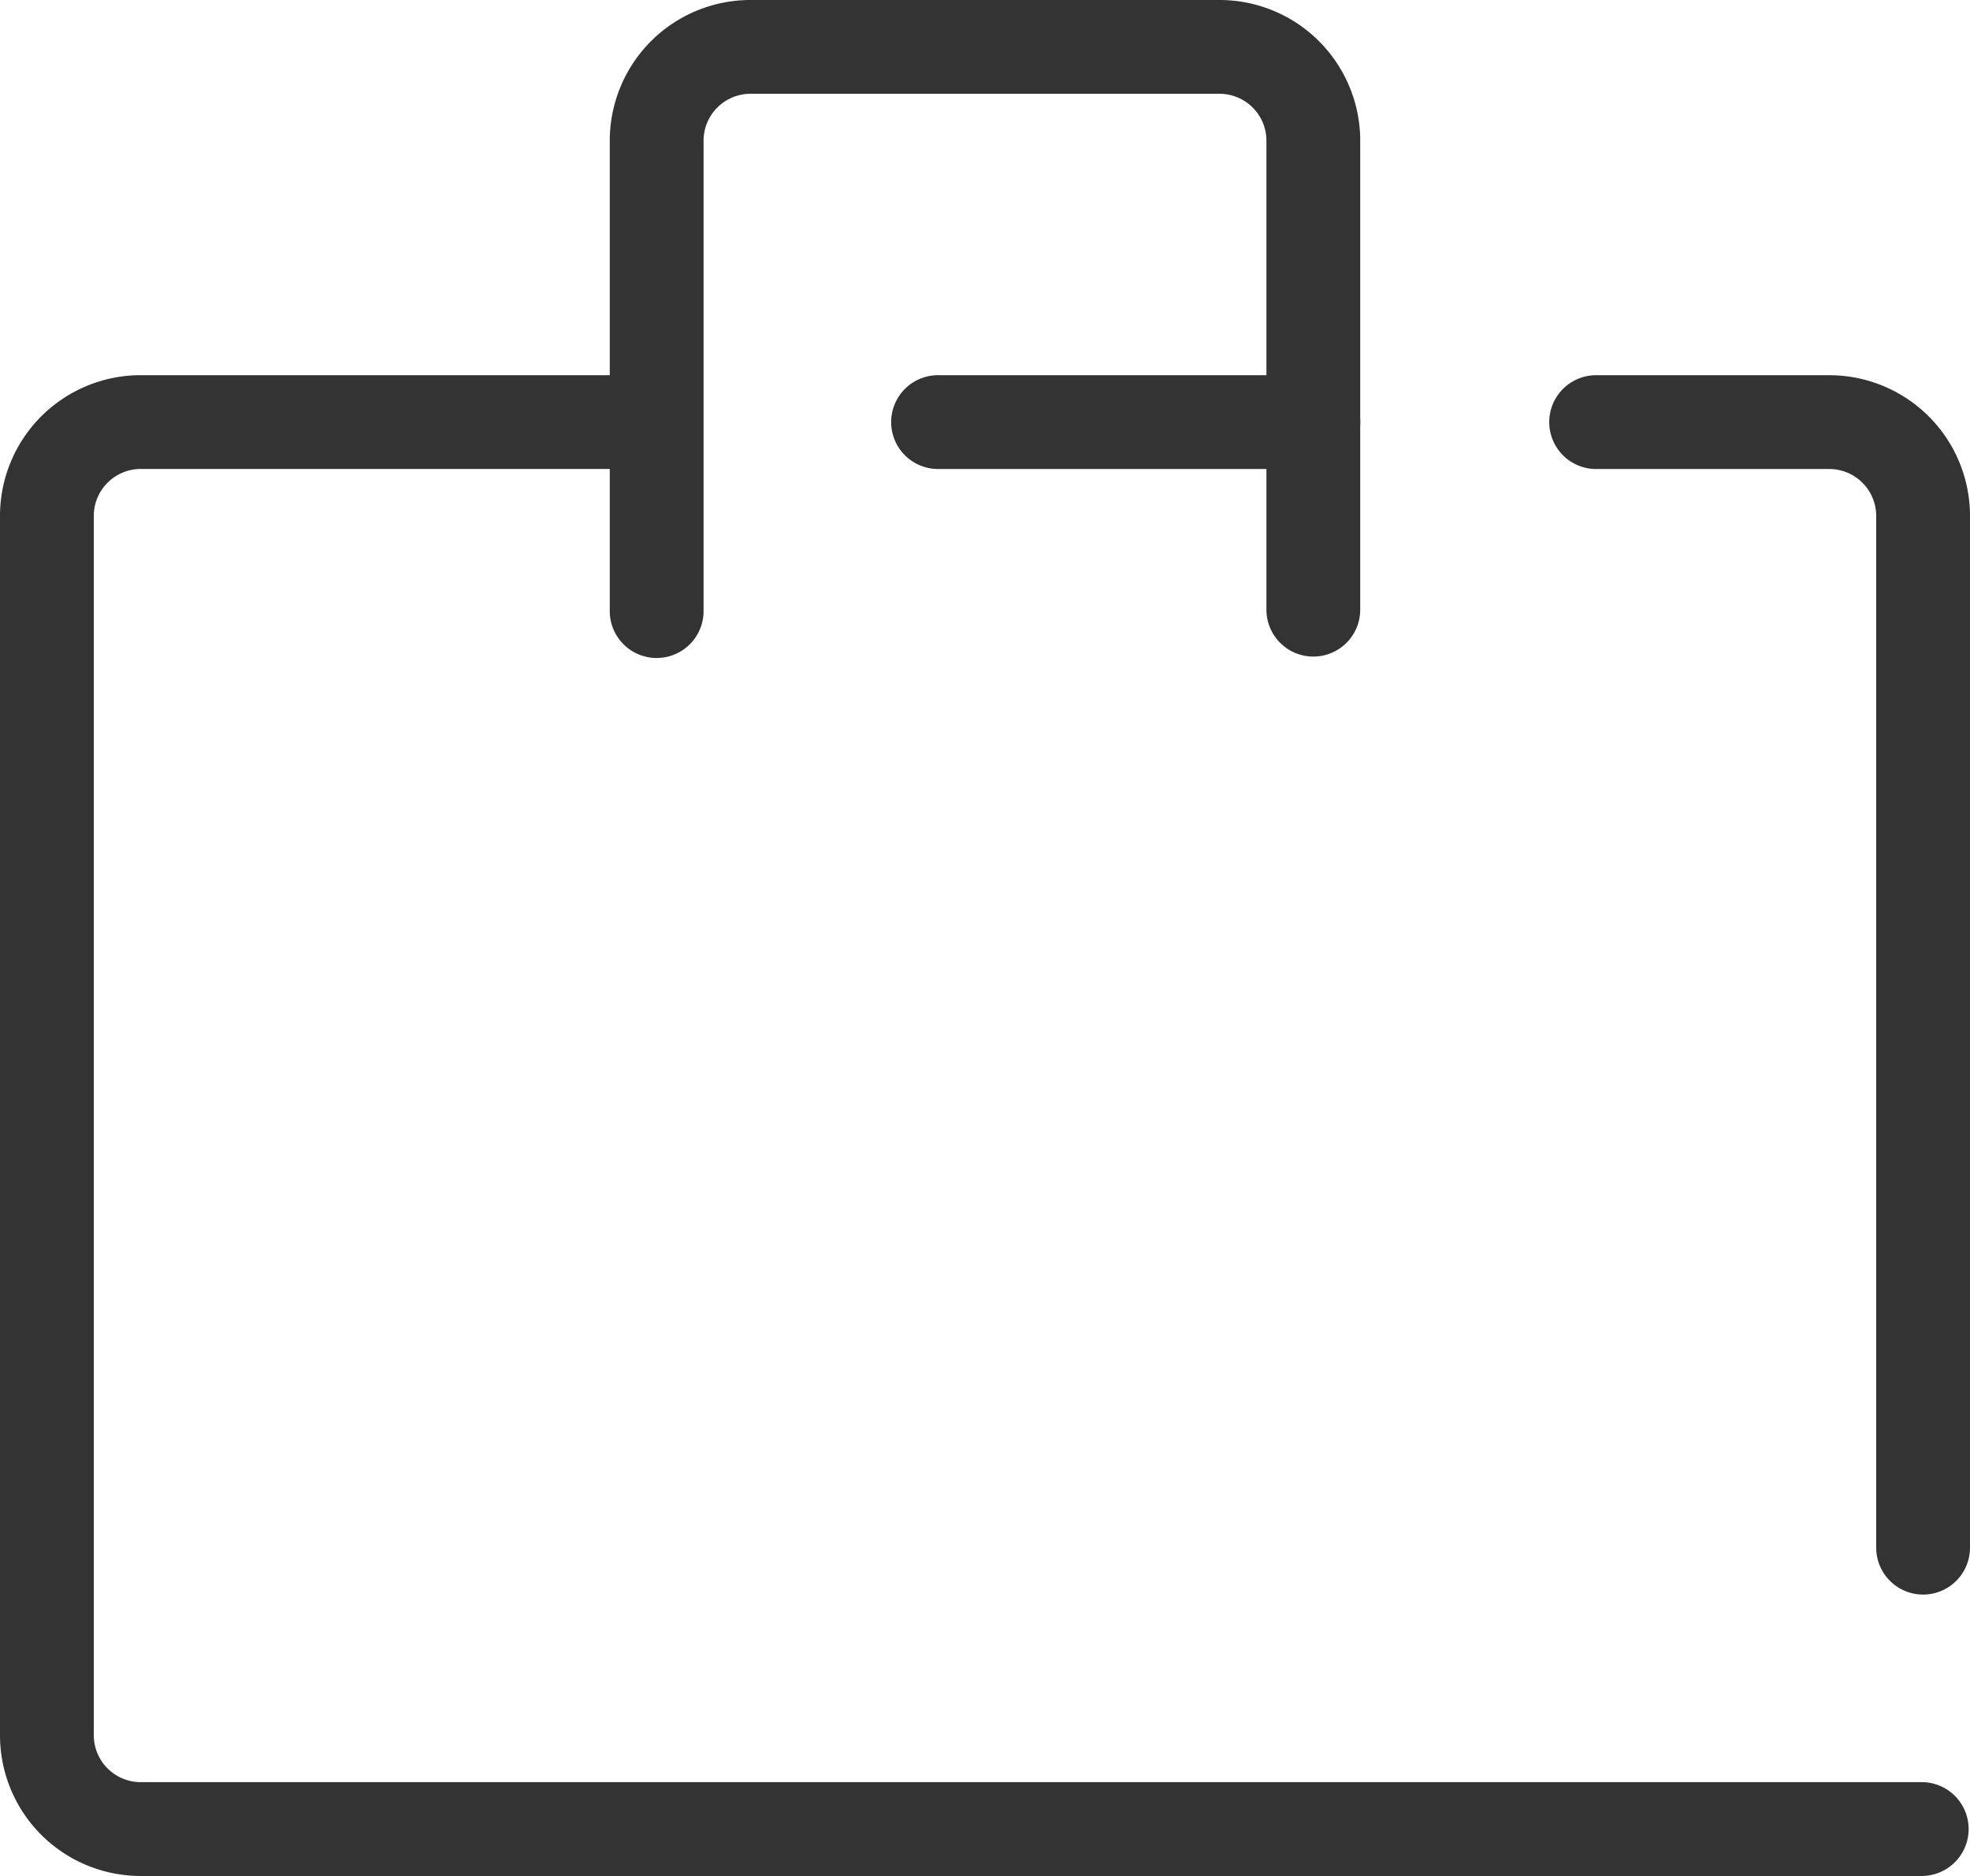
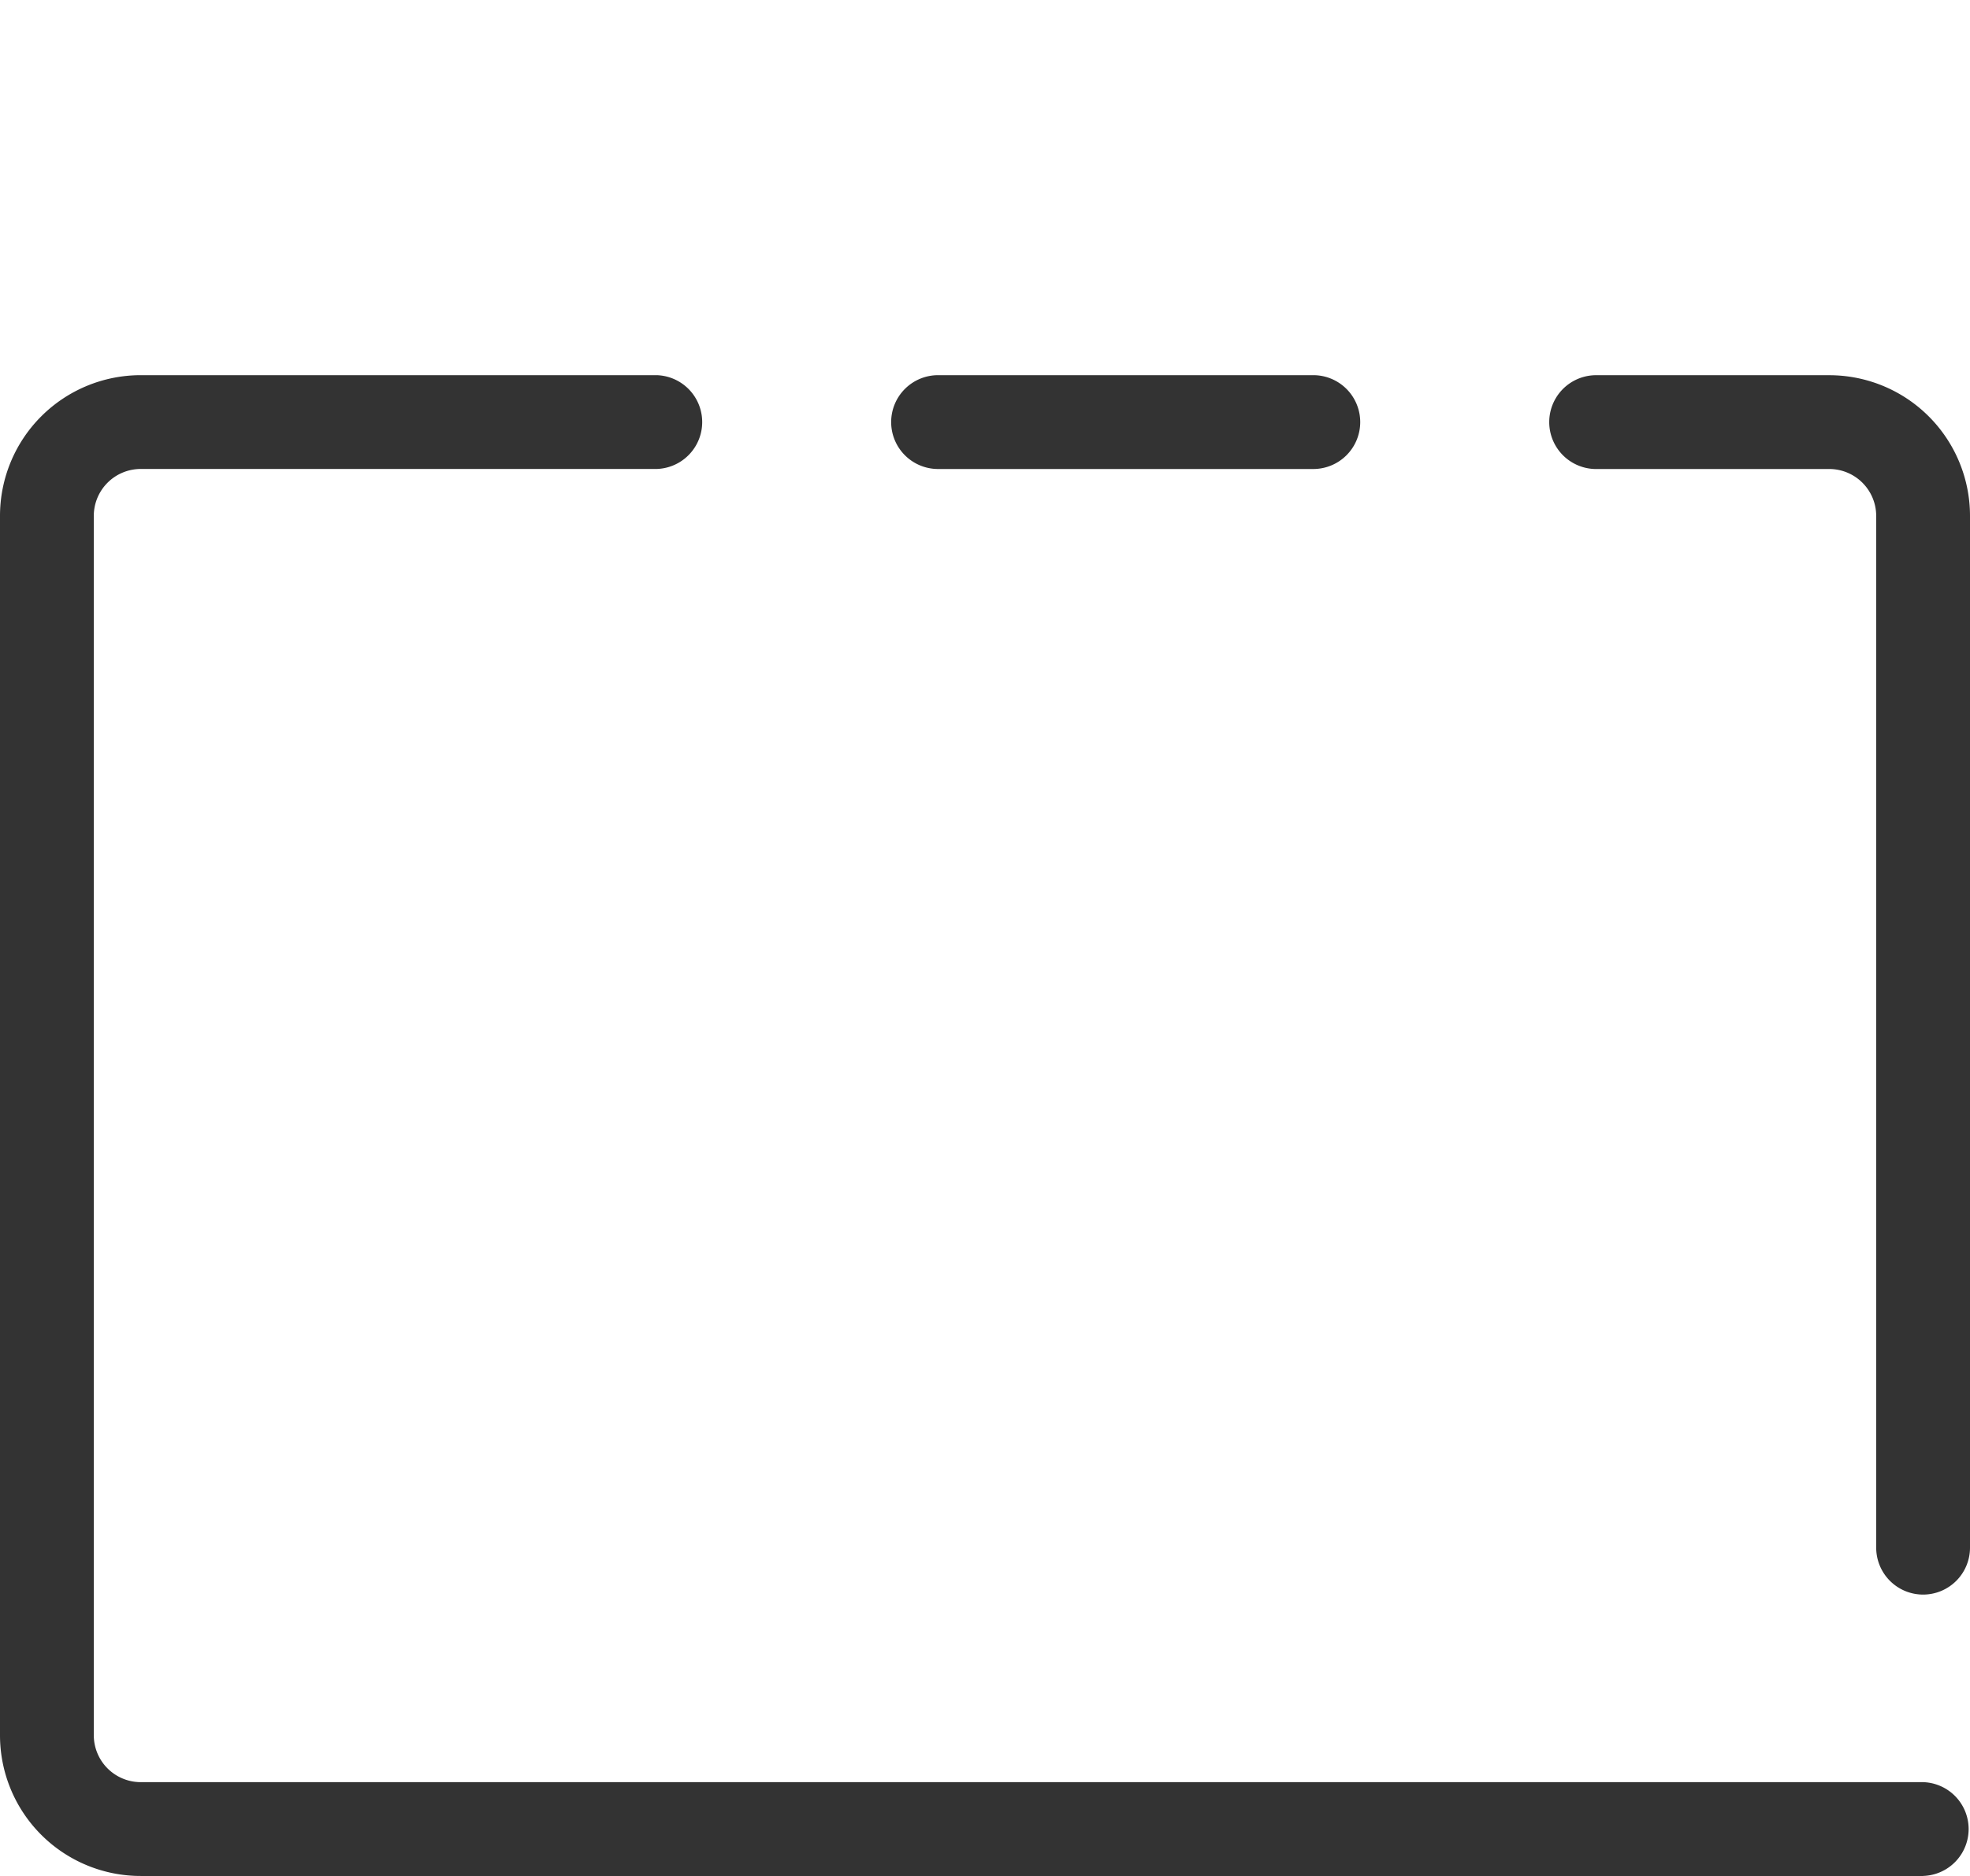
<svg xmlns="http://www.w3.org/2000/svg" width="49" height="46.667" viewBox="0 0 49 46.667">
  <g transform="translate(-3.5 -3.5)">
    <path d="M51.333,50.167H7a3.5,3.5,0,0,1-3.5-3.5V16.333a3.5,3.5,0,0,1,3.5-3.5H19.833a1.167,1.167,0,0,1,0,2.333H7a1.168,1.168,0,0,0-1.167,1.167V46.667A1.168,1.168,0,0,0,7,47.833H51.333a1.167,1.167,0,0,1,0,2.333Z" fill="#333" />
    <path d="M9.333,1.167H0A1.167,1.167,0,0,1-1.167,0,1.167,1.167,0,0,1,0-1.167H9.333A1.167,1.167,0,0,1,10.5,0,1.167,1.167,0,0,1,9.333,1.167Z" transform="translate(26.833 14)" fill="#333" />
    <path d="M51.333,43.167A1.167,1.167,0,0,1,50.167,42V16.333A1.168,1.168,0,0,0,49,15.167H43.167a1.167,1.167,0,0,1,0-2.333H49a3.5,3.5,0,0,1,3.5,3.5V42A1.167,1.167,0,0,1,51.333,43.167Z" fill="#333" />
-     <path d="M36.167,19.833A1.167,1.167,0,0,1,35,18.667V7a1.168,1.168,0,0,0-1.167-1.167H22.167A1.168,1.168,0,0,0,21,7V18.667a1.167,1.167,0,1,1-2.333,0V7a3.5,3.5,0,0,1,3.5-3.5H33.833a3.5,3.5,0,0,1,3.5,3.5V18.667A1.167,1.167,0,0,1,36.167,19.833Z" fill="#333" />
  </g>
</svg>